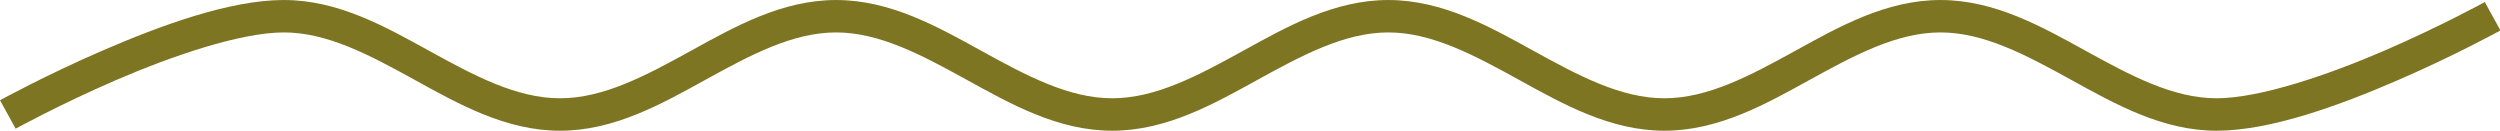
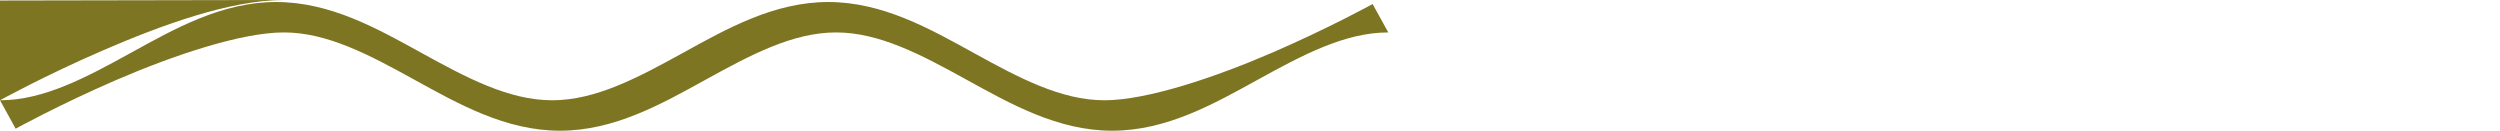
<svg xmlns="http://www.w3.org/2000/svg" fill="#7e7523" height="10.7" preserveAspectRatio="xMidYMid meet" version="1" viewBox="0.0 0.0 203.9 10.7" width="203.9" zoomAndPan="magnify">
  <g id="change1_1">
-     <path color="#7e7523" d="m -73.887,24.105 c -4.427,0 -10.075,2.084 -14.771,4.115 -4.697,2.031 -8.385,4.062 -8.385,4.062 l 1.277,2.318 c 0,0 3.588,-1.975 8.158,-3.951 C -83.037,28.674 -77.427,26.75 -73.887,26.75 c 3.54,0 6.983,1.84 10.621,3.844 3.638,2.004 7.469,4.172 11.896,4.172 4.427,0 8.261,-2.168 11.898,-4.172 3.638,-2.004 7.081,-3.844 10.621,-3.844 3.54,0 6.981,1.84 10.619,3.844 3.638,2.004 7.471,4.172 11.898,4.172 4.427,0 8.259,-2.168 11.896,-4.172 C 9.202,28.59 12.646,26.75 16.186,26.75 c 3.54,0 6.983,1.84 10.621,3.844 3.638,2.004 7.469,4.172 11.896,4.172 4.427,0 8.261,-2.168 11.898,-4.172 3.638,-2.004 7.081,-3.844 10.621,-3.844 3.54,0 6.981,1.84 10.619,3.844 3.638,2.004 7.471,4.172 11.898,4.172 4.427,0 10.075,-2.084 14.771,-4.115 4.697,-2.031 8.385,-4.064 8.385,-4.064 l -1.277,-2.316 c 0,0 -3.588,1.975 -8.158,3.951 -4.57,1.976 -10.181,3.898 -13.721,3.898 -3.54,0 -6.983,-1.838 -10.621,-3.842 -3.638,-2.004 -7.469,-4.172 -11.896,-4.172 -4.427,0 -8.261,2.168 -11.898,4.172 -3.638,2.004 -7.081,3.842 -10.621,3.842 -3.54,0 -6.983,-1.838 -10.621,-3.842 -3.638,-2.004 -7.469,-4.172 -11.896,-4.172 -4.427,0 -8.259,2.168 -11.896,4.172 -3.638,2.004 -7.081,3.842 -10.621,3.842 -3.54,0 -6.983,-1.838 -10.621,-3.842 -3.638,-2.004 -7.469,-4.172 -11.896,-4.172 -4.427,0 -8.261,2.168 -11.898,4.172 -3.638,2.004 -7.081,3.842 -10.621,3.842 -3.54,0 -6.983,-1.838 -10.621,-3.842 -3.638,-2.004 -7.469,-4.172 -11.896,-4.172 z" style="-inkscape-stroke:none" transform="translate(97.043 -24.105)" />
+     <path color="#7e7523" d="m -73.887,24.105 c -4.427,0 -10.075,2.084 -14.771,4.115 -4.697,2.031 -8.385,4.062 -8.385,4.062 l 1.277,2.318 c 0,0 3.588,-1.975 8.158,-3.951 C -83.037,28.674 -77.427,26.75 -73.887,26.75 c 3.54,0 6.983,1.84 10.621,3.844 3.638,2.004 7.469,4.172 11.896,4.172 4.427,0 8.261,-2.168 11.898,-4.172 3.638,-2.004 7.081,-3.844 10.621,-3.844 3.54,0 6.981,1.84 10.619,3.844 3.638,2.004 7.471,4.172 11.898,4.172 4.427,0 8.259,-2.168 11.896,-4.172 C 9.202,28.59 12.646,26.75 16.186,26.75 l -1.277,-2.316 c 0,0 -3.588,1.975 -8.158,3.951 -4.57,1.976 -10.181,3.898 -13.721,3.898 -3.54,0 -6.983,-1.838 -10.621,-3.842 -3.638,-2.004 -7.469,-4.172 -11.896,-4.172 -4.427,0 -8.261,2.168 -11.898,4.172 -3.638,2.004 -7.081,3.842 -10.621,3.842 -3.54,0 -6.983,-1.838 -10.621,-3.842 -3.638,-2.004 -7.469,-4.172 -11.896,-4.172 -4.427,0 -8.259,2.168 -11.896,4.172 -3.638,2.004 -7.081,3.842 -10.621,3.842 -3.54,0 -6.983,-1.838 -10.621,-3.842 -3.638,-2.004 -7.469,-4.172 -11.896,-4.172 -4.427,0 -8.261,2.168 -11.898,4.172 -3.638,2.004 -7.081,3.842 -10.621,3.842 -3.54,0 -6.983,-1.838 -10.621,-3.842 -3.638,-2.004 -7.469,-4.172 -11.896,-4.172 z" style="-inkscape-stroke:none" transform="translate(97.043 -24.105)" />
  </g>
</svg>